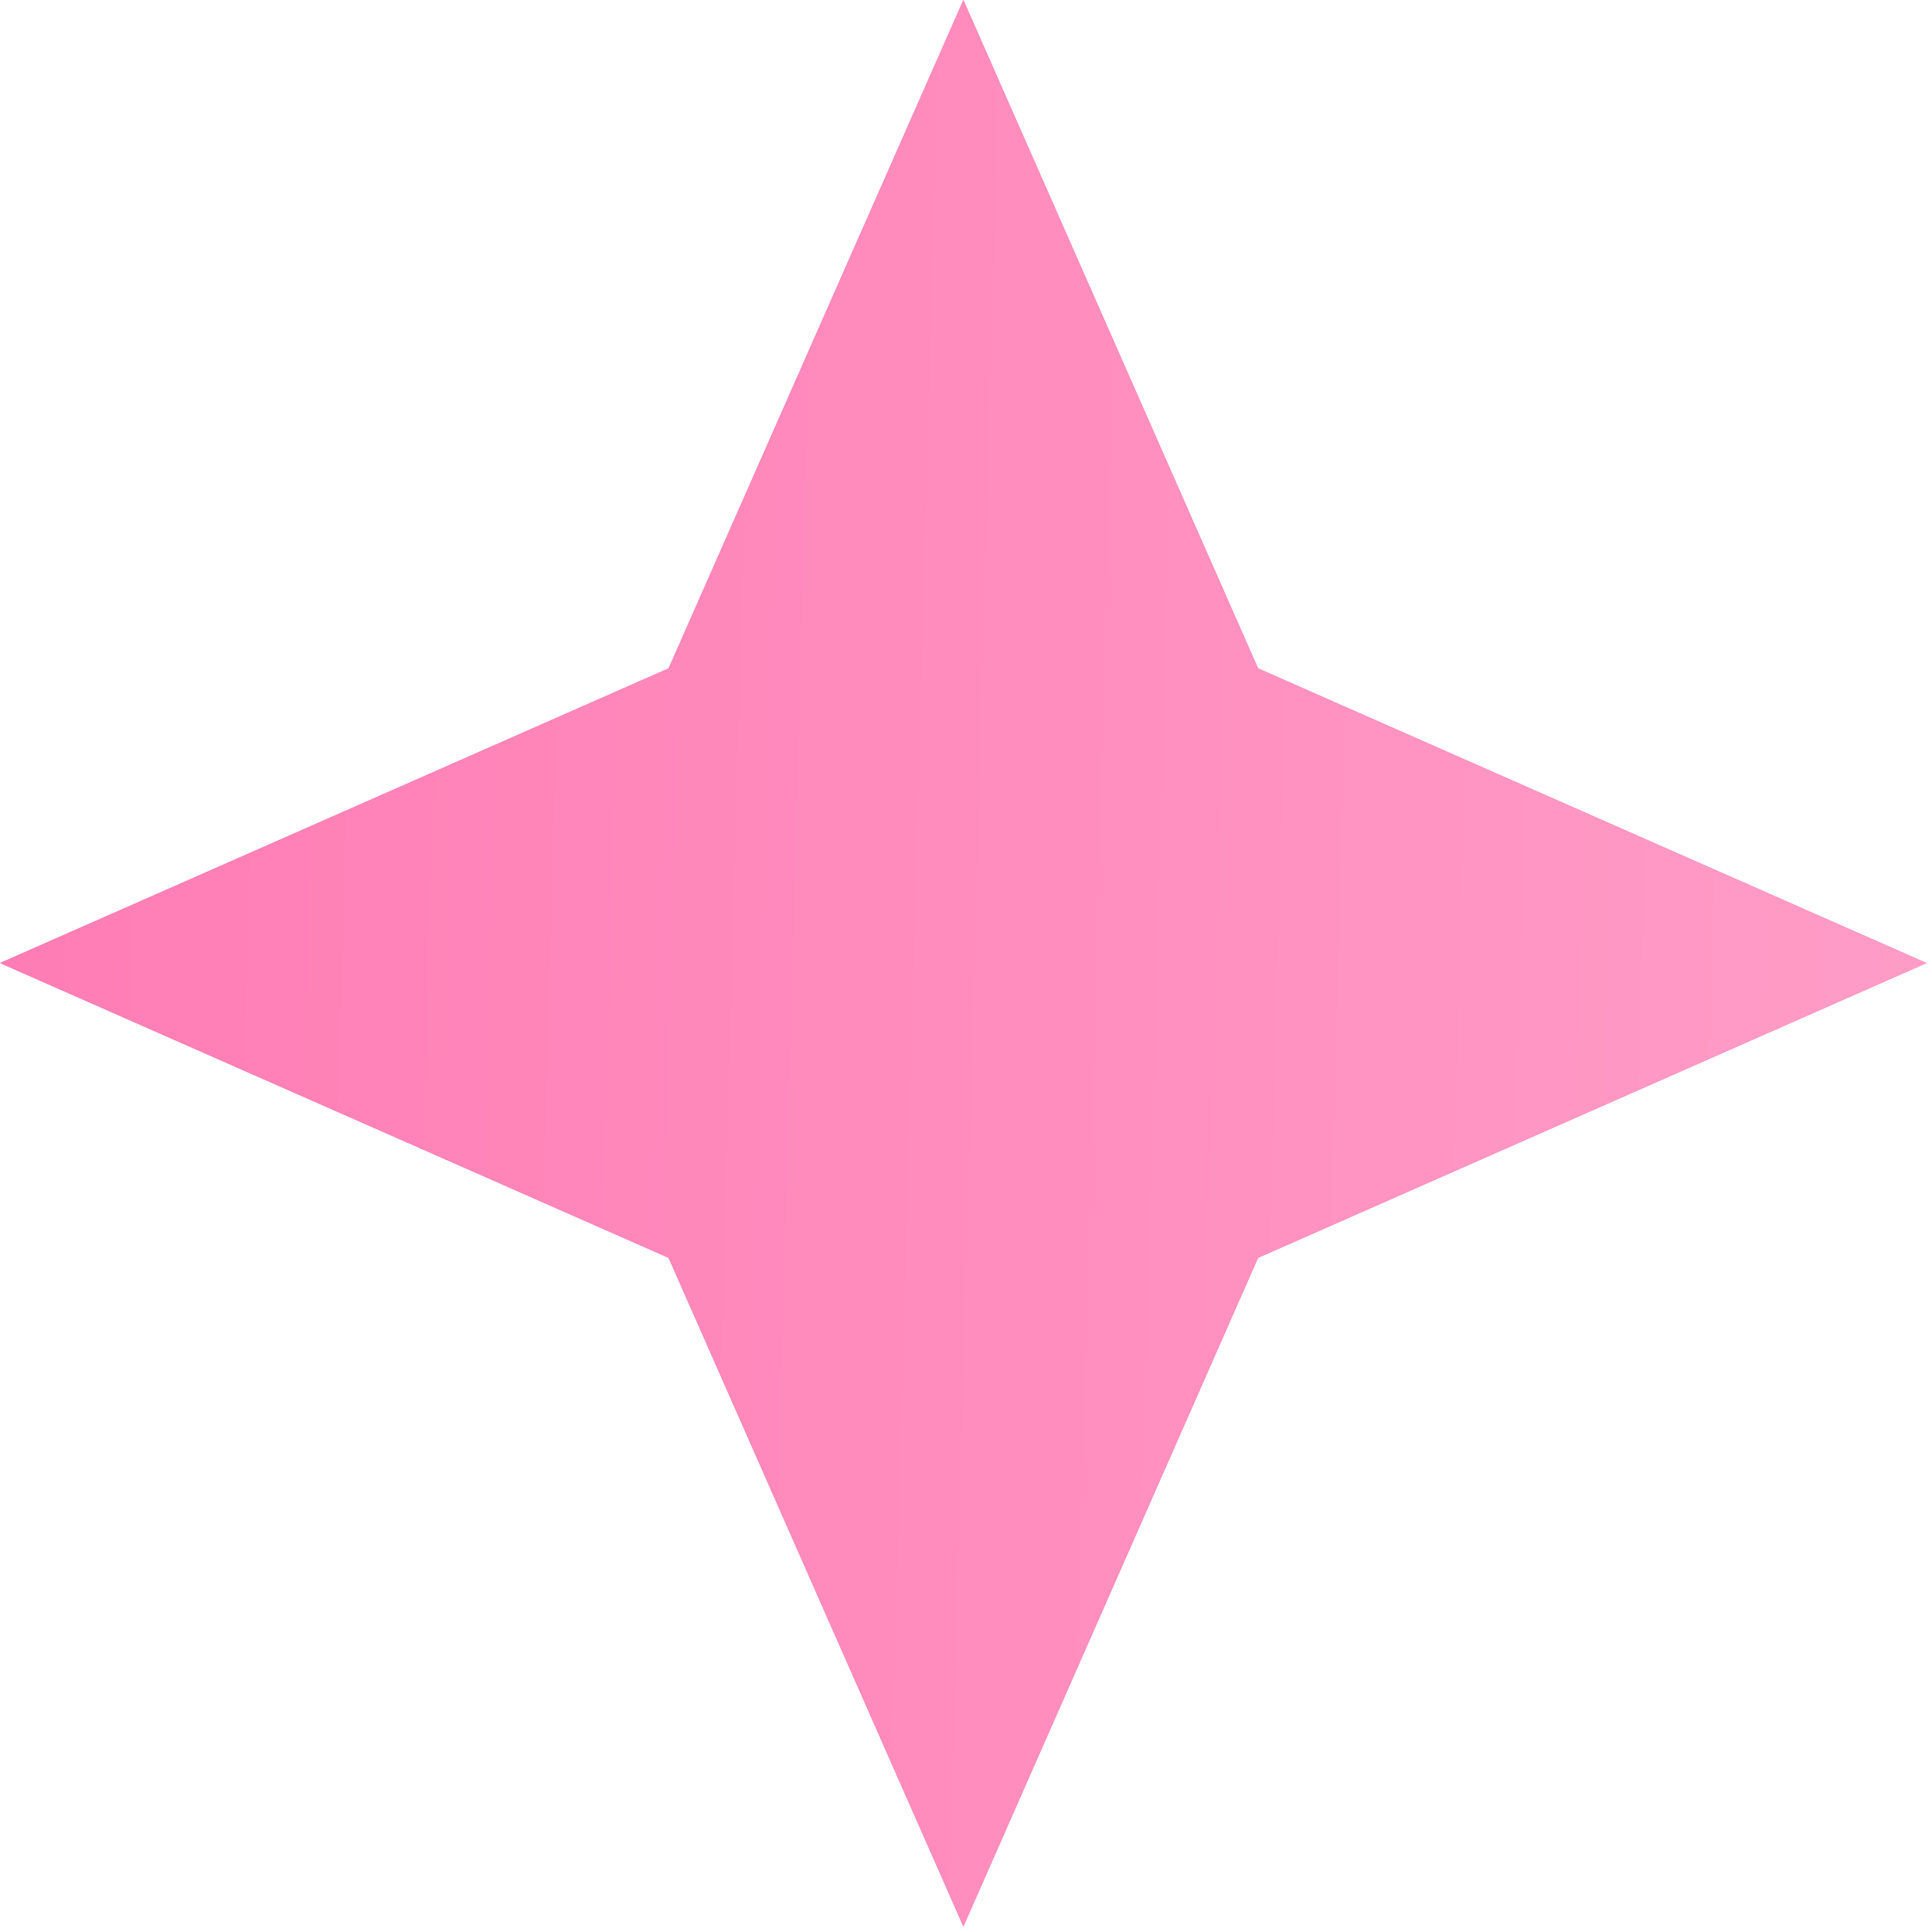
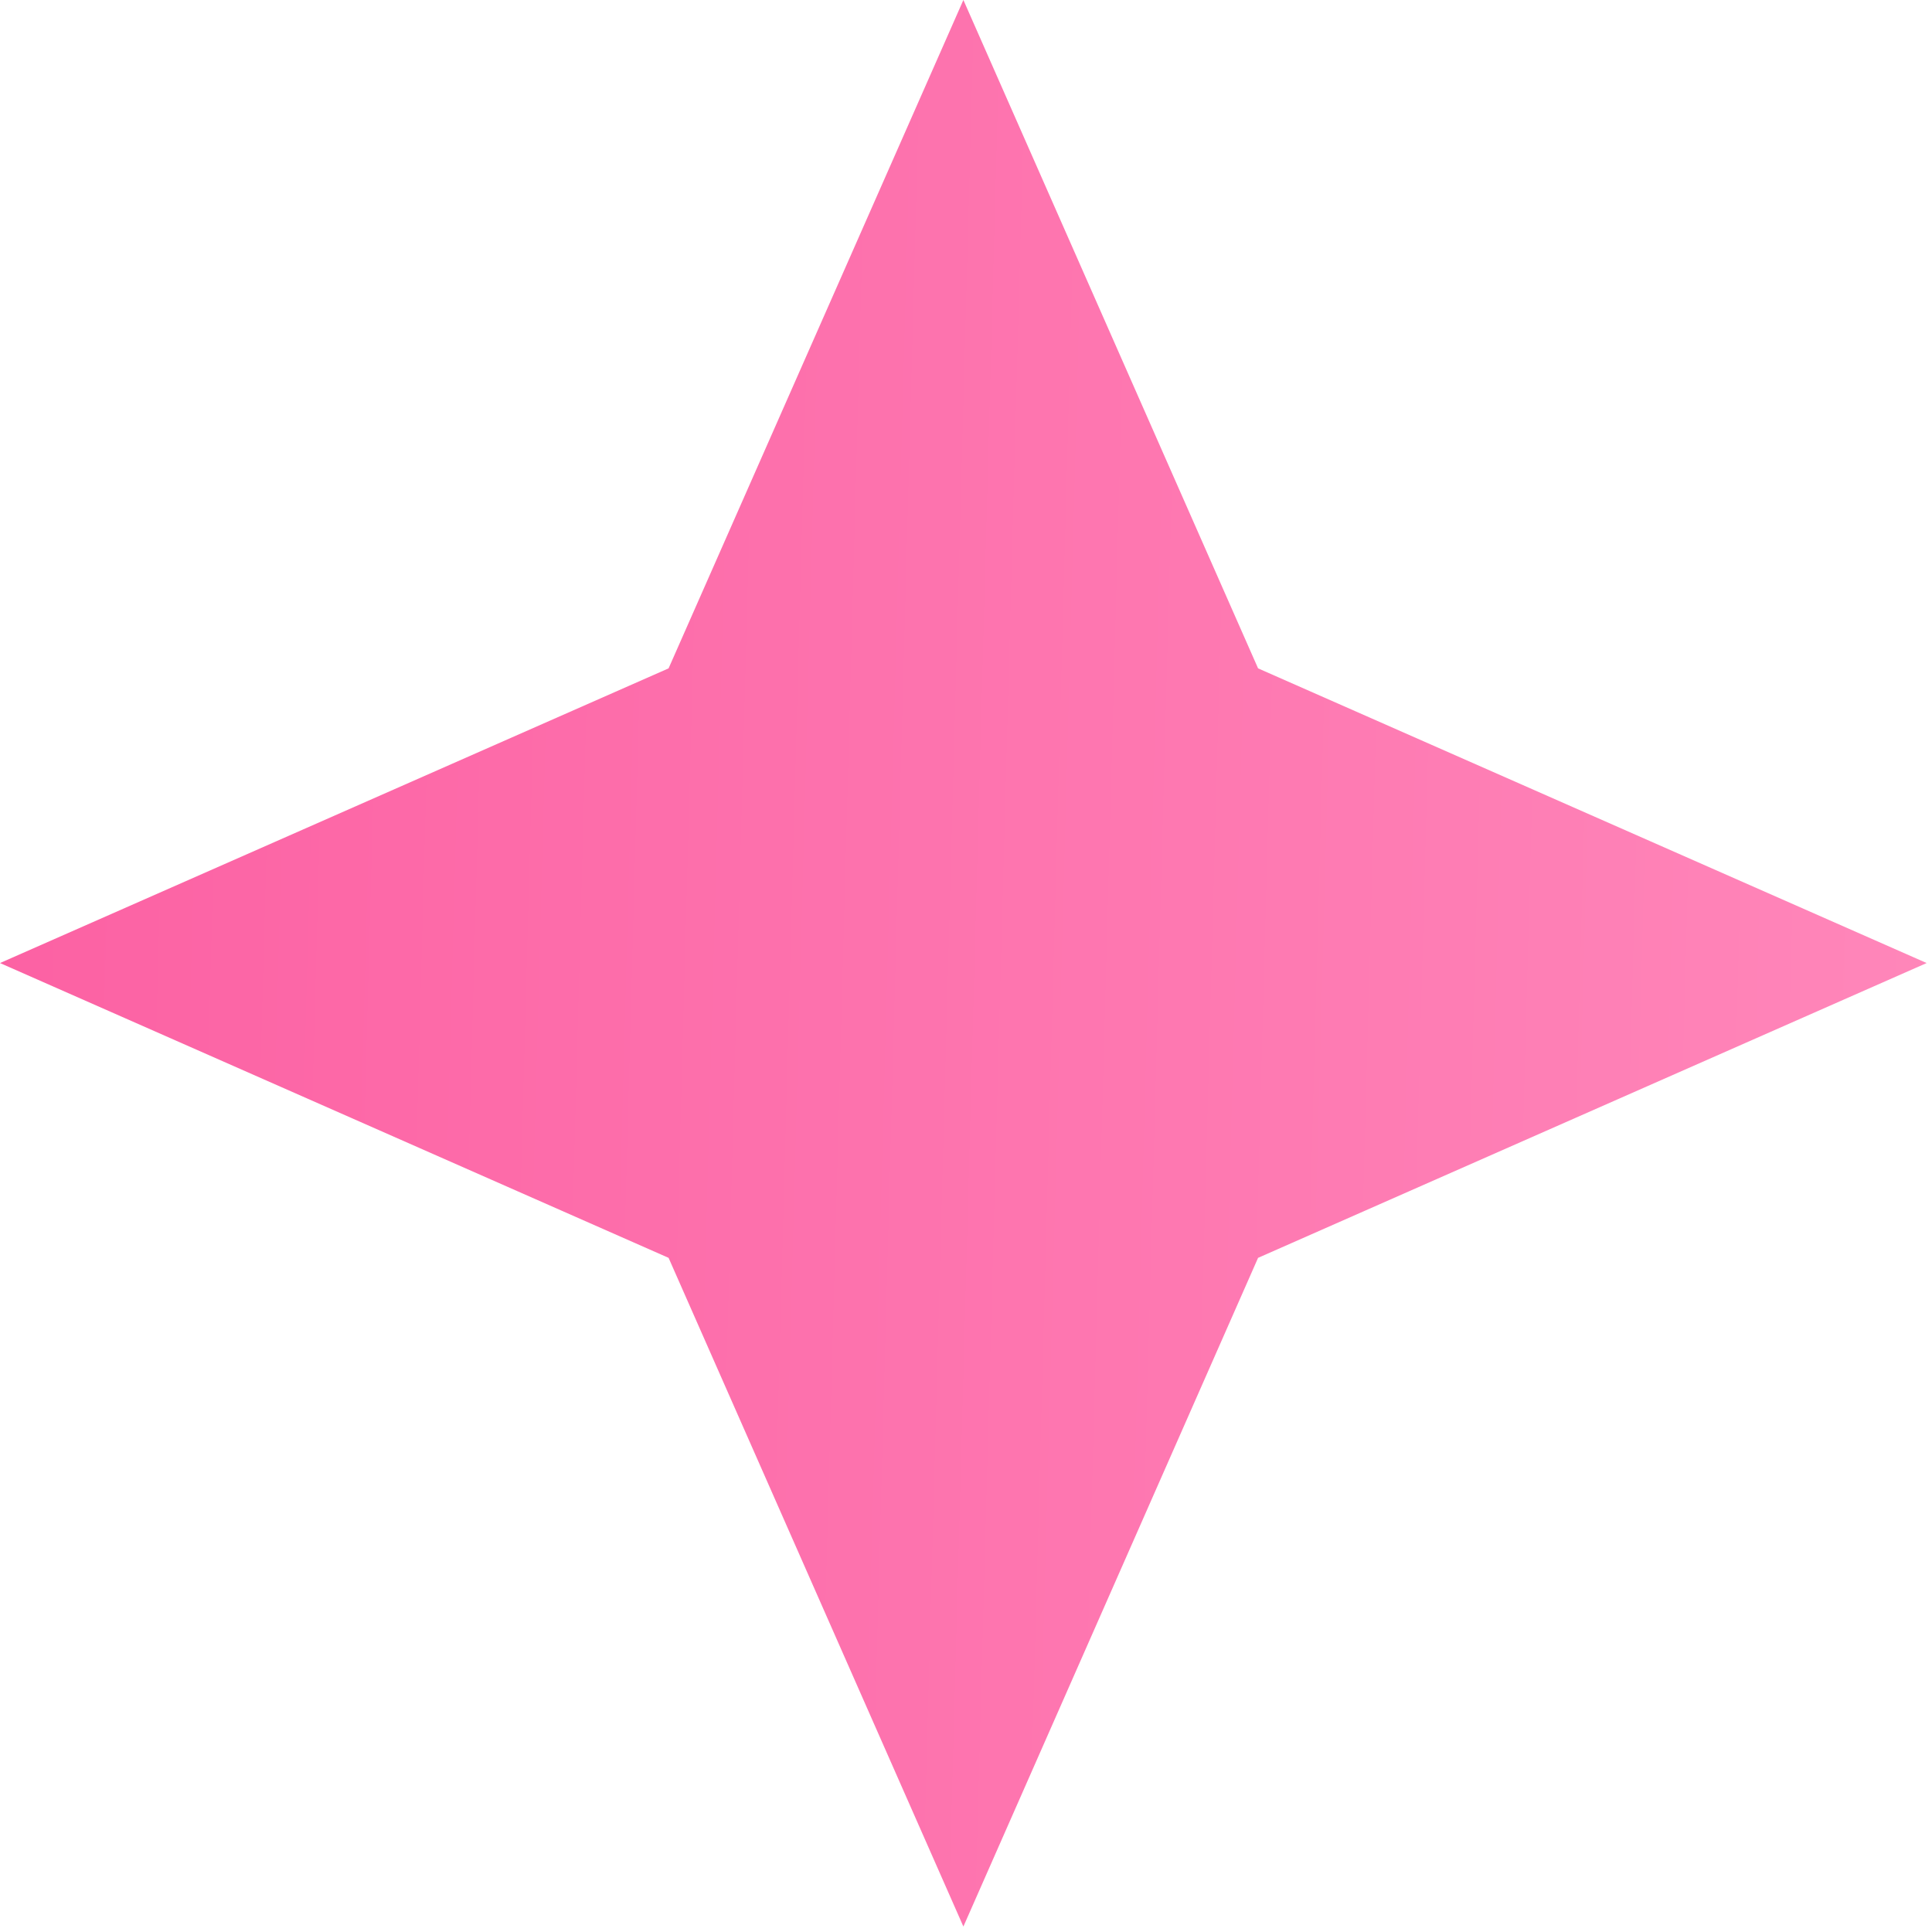
<svg xmlns="http://www.w3.org/2000/svg" width="17" height="17" viewBox="0 0 17 17" fill="none">
  <path fill-rule="evenodd" clip-rule="evenodd" d="M11.07 5.881L8.477 0L5.883 5.881L0 8.474L5.883 11.068L8.477 16.952L11.07 11.068L16.953 8.474L11.07 5.881Z" fill="url(#paint0_linear_7577_6810)" />
-   <path fill-rule="evenodd" clip-rule="evenodd" d="M11.07 5.881L8.477 0L5.883 5.881L0 8.474L5.883 11.068L8.477 16.952L11.07 11.068L16.953 8.474L11.07 5.881Z" fill="url(#paint1_linear_7577_6810)" />
  <defs>
    <linearGradient id="paint0_linear_7577_6810" x1="-0.009" y1="1.62186e-07" x2="17.605" y2="0.477" gradientUnits="userSpaceOnUse">
      <stop stop-color="#FC61A3" />
      <stop offset="1" stop-color="#FF87BA" />
    </linearGradient>
    <linearGradient id="paint1_linear_7577_6810" x1="-0.009" y1="1.62186e-07" x2="17.605" y2="0.477" gradientUnits="userSpaceOnUse">
      <stop stop-color="#FF7CB4" />
      <stop offset="1" stop-color="#FF9DC7" />
    </linearGradient>
  </defs>
</svg>